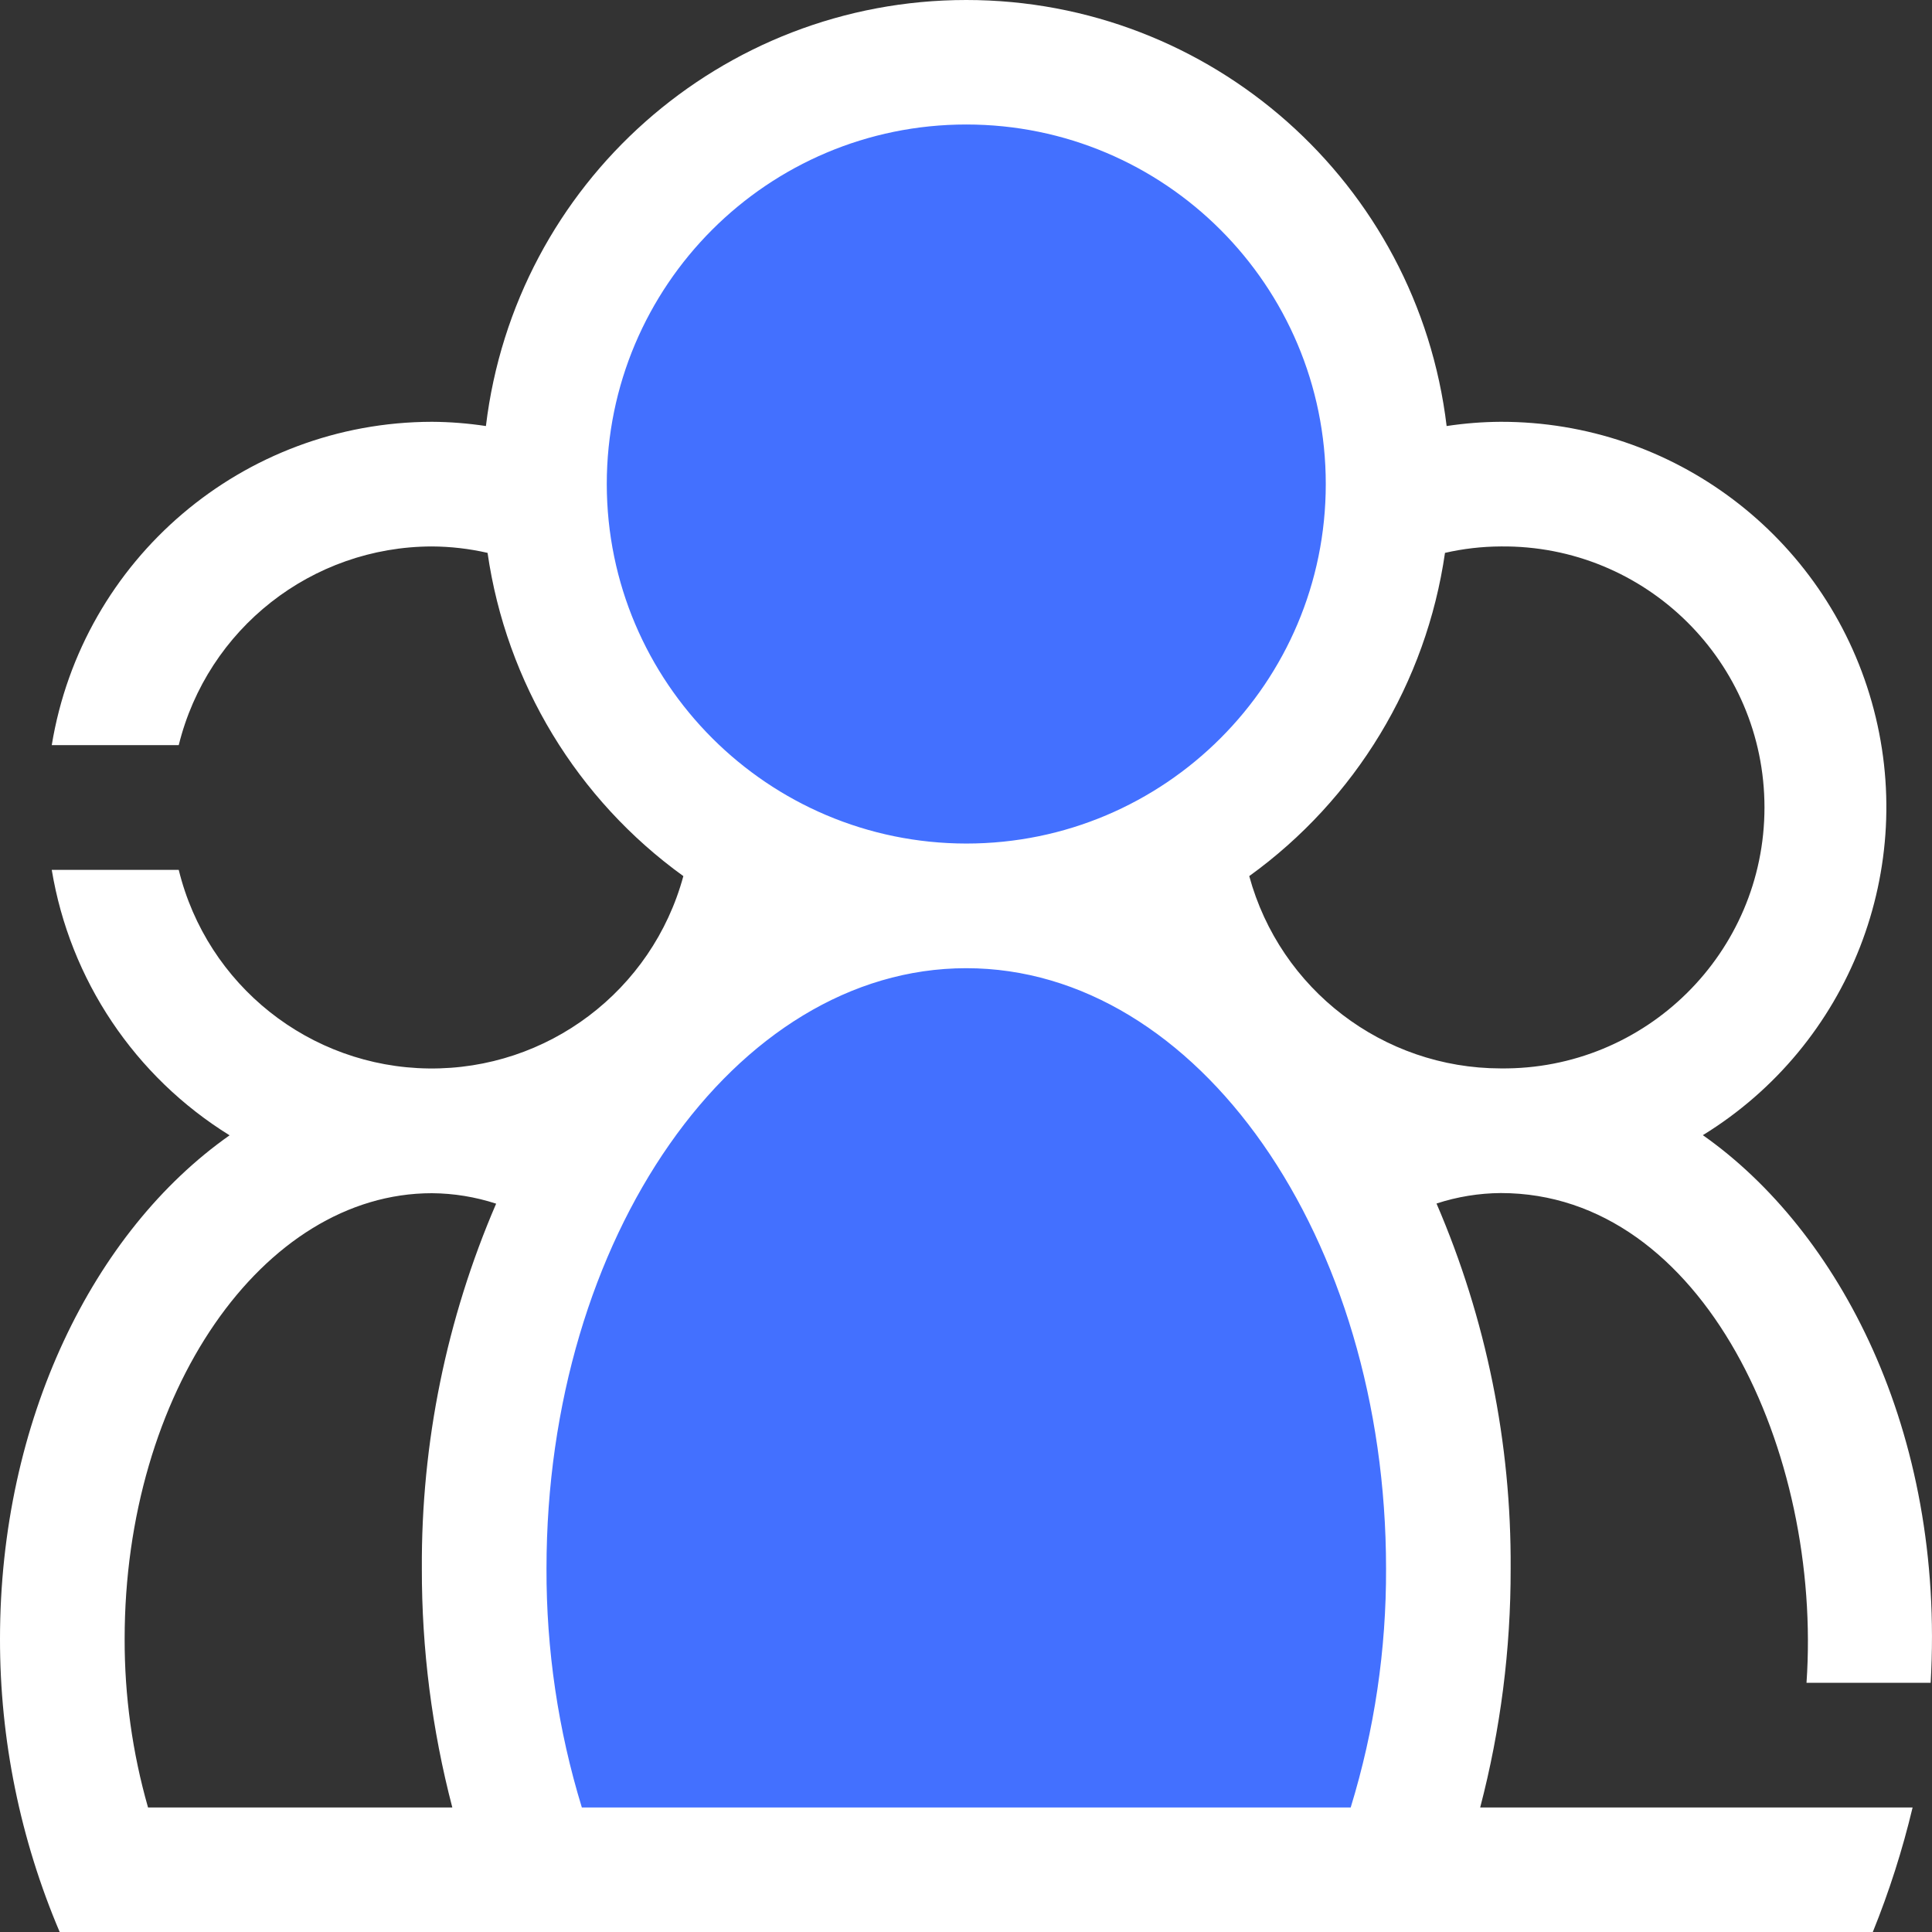
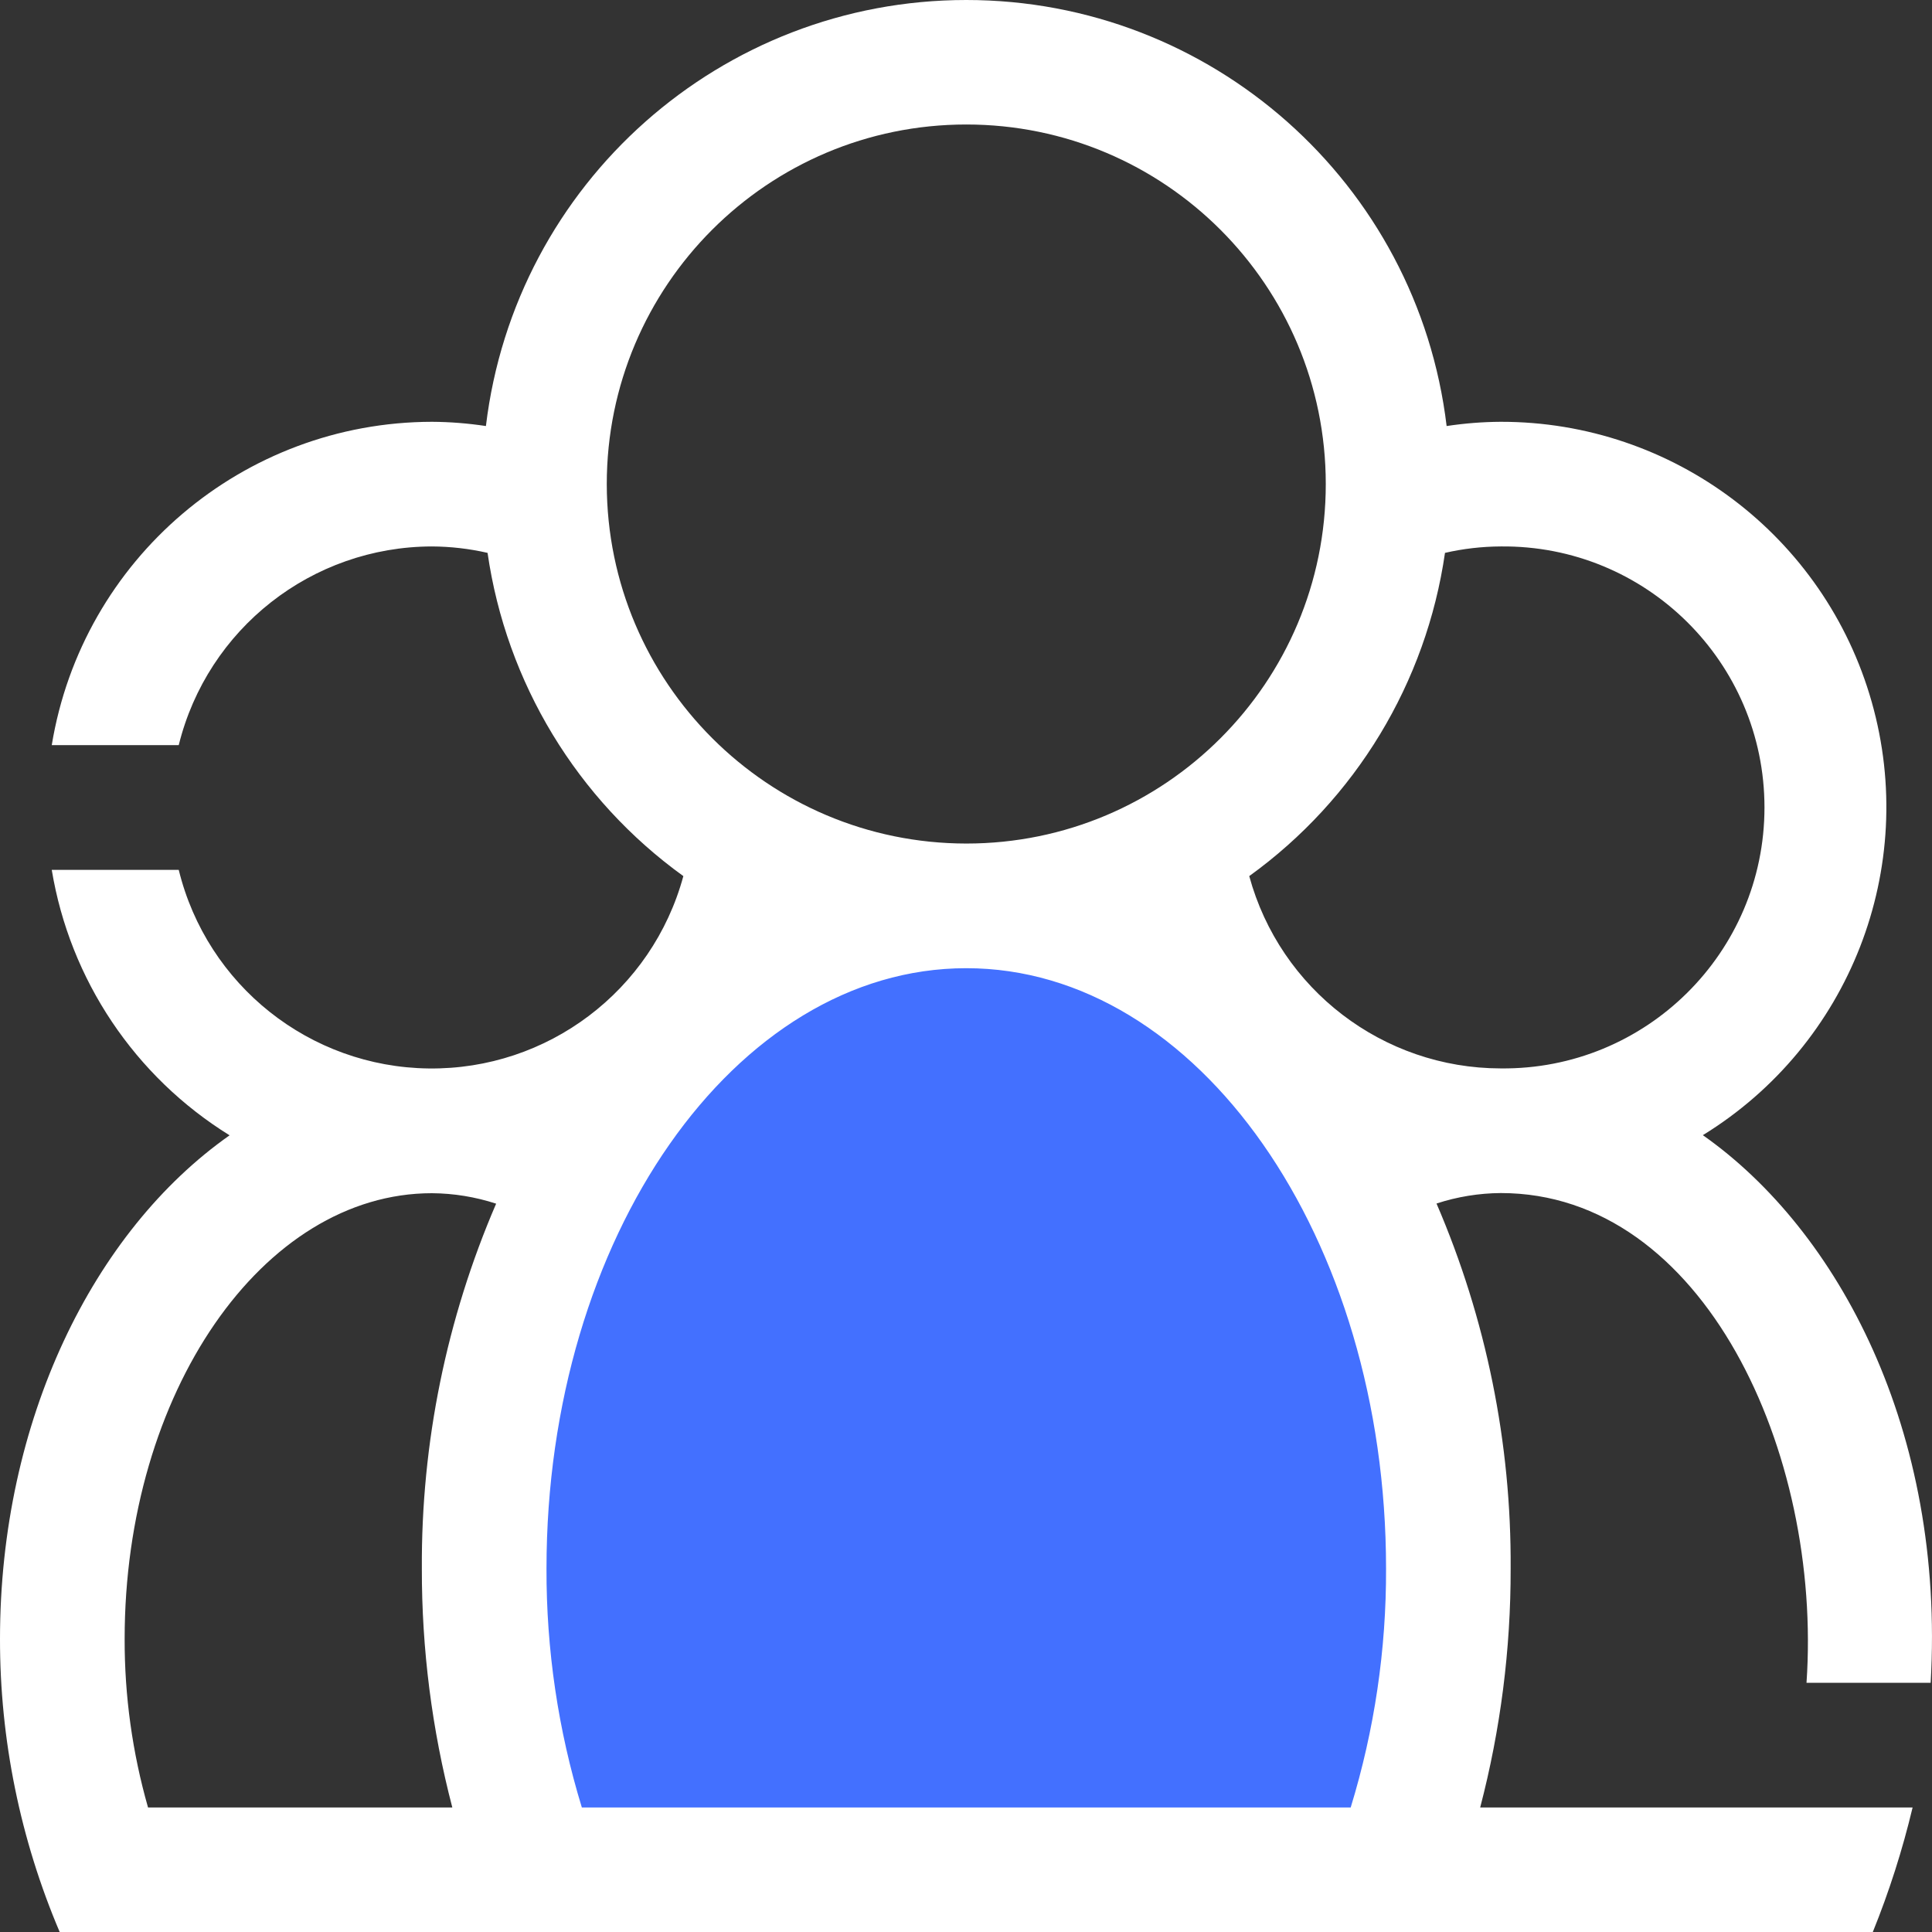
<svg xmlns="http://www.w3.org/2000/svg" fill="none" version="1.1" width="38.75" height="38.752" viewBox="0 0 38.75 38.752">
  <rect x="0" y="0" width="38.75" height="38.752" fill="#333333" stroke="none" />
  <g>
    <g>
      <path d="M29.048,31.46C29.048,24.119,24.719,18.169,19.381,18.169C14.042,18.169,9.714,24.119,9.714,31.46C9.707,33.521,10.067,35.567,10.777,37.502L27.984,37.502C28.694,35.567,29.054,33.521,29.048,31.46Z" fill="#4370FF" fill-opacity="1" style="mix-blend-mode:passthrough" />
    </g>
    <g>
-       <ellipse cx="19.381" cy="9.71" rx="8.458" ry="8.458" fill="#4370FF" fill-opacity="1" style="mix-blend-mode:passthrough" />
-     </g>
+       </g>
    <g>
      <path d="M38.723,33.752C39.015,28.693,36.872,24.679,34.154,22.768C37.101,20.956,38.485,17.407,37.541,14.079C36.597,10.75,33.557,8.455,30.098,8.46C29.735,8.462,29.373,8.491,29.015,8.545C28.429,3.669,24.292,0,19.381,0C14.469,0,10.332,3.669,9.746,8.545C9.388,8.491,9.026,8.462,8.664,8.46C4.878,8.466,1.652,11.209,1.038,14.945L3.585,14.945C4.162,12.608,6.256,10.964,8.664,10.96C9.039,10.962,9.413,11.005,9.779,11.089C10.155,13.693,11.572,16.033,13.706,17.572C13.082,19.872,10.98,21.46,8.597,21.43C6.213,21.401,4.152,19.762,3.585,17.447L1.038,17.447C1.403,19.653,2.704,21.594,4.605,22.771C1.869,24.694,0,28.497,0,32.87C-0.002,34.891,0.406,36.892,1.198,38.752L37.562,38.752C37.891,37.94,38.158,37.104,38.361,36.252L29.688,36.252C30.097,34.687,30.302,33.077,30.299,31.46C30.314,28.943,29.808,26.45,28.812,24.139C29.228,24.003,29.663,23.932,30.101,23.929C34.171,23.929,36.551,29.143,36.233,33.752L38.723,33.752ZM8.461,31.46C8.458,33.077,8.663,34.687,9.072,36.252L2.969,36.252C2.655,35.152,2.497,34.014,2.5,32.87C2.5,27.94,5.265,23.932,8.663,23.932C9.101,23.935,9.535,24.006,9.951,24.142C8.955,26.452,8.447,28.944,8.461,31.46ZM12.17,9.71C12.17,5.727,15.398,2.497,19.381,2.497C23.363,2.497,26.591,5.725,26.591,9.708C26.592,13.69,23.363,16.919,19.381,16.919C15.401,16.915,12.175,13.69,12.17,9.71ZM27.091,36.252L11.67,36.252C11.194,34.699,10.956,33.084,10.961,31.46C10.961,24.82,14.738,19.419,19.381,19.419C24.023,19.419,27.8,24.82,27.8,31.46C27.806,33.084,27.567,34.699,27.091,36.252ZM30.098,21.429C27.74,21.426,25.676,19.846,25.056,17.572C27.189,16.033,28.606,13.693,28.982,11.089C29.348,11.005,29.722,10.962,30.098,10.96C33.011,10.928,35.39,13.281,35.39,16.195C35.39,19.108,33.011,21.461,30.098,21.429Z" fill="#FFFFFF" fill-opacity="1" style="mix-blend-mode:passthrough" />
    </g>
  </g>
</svg>